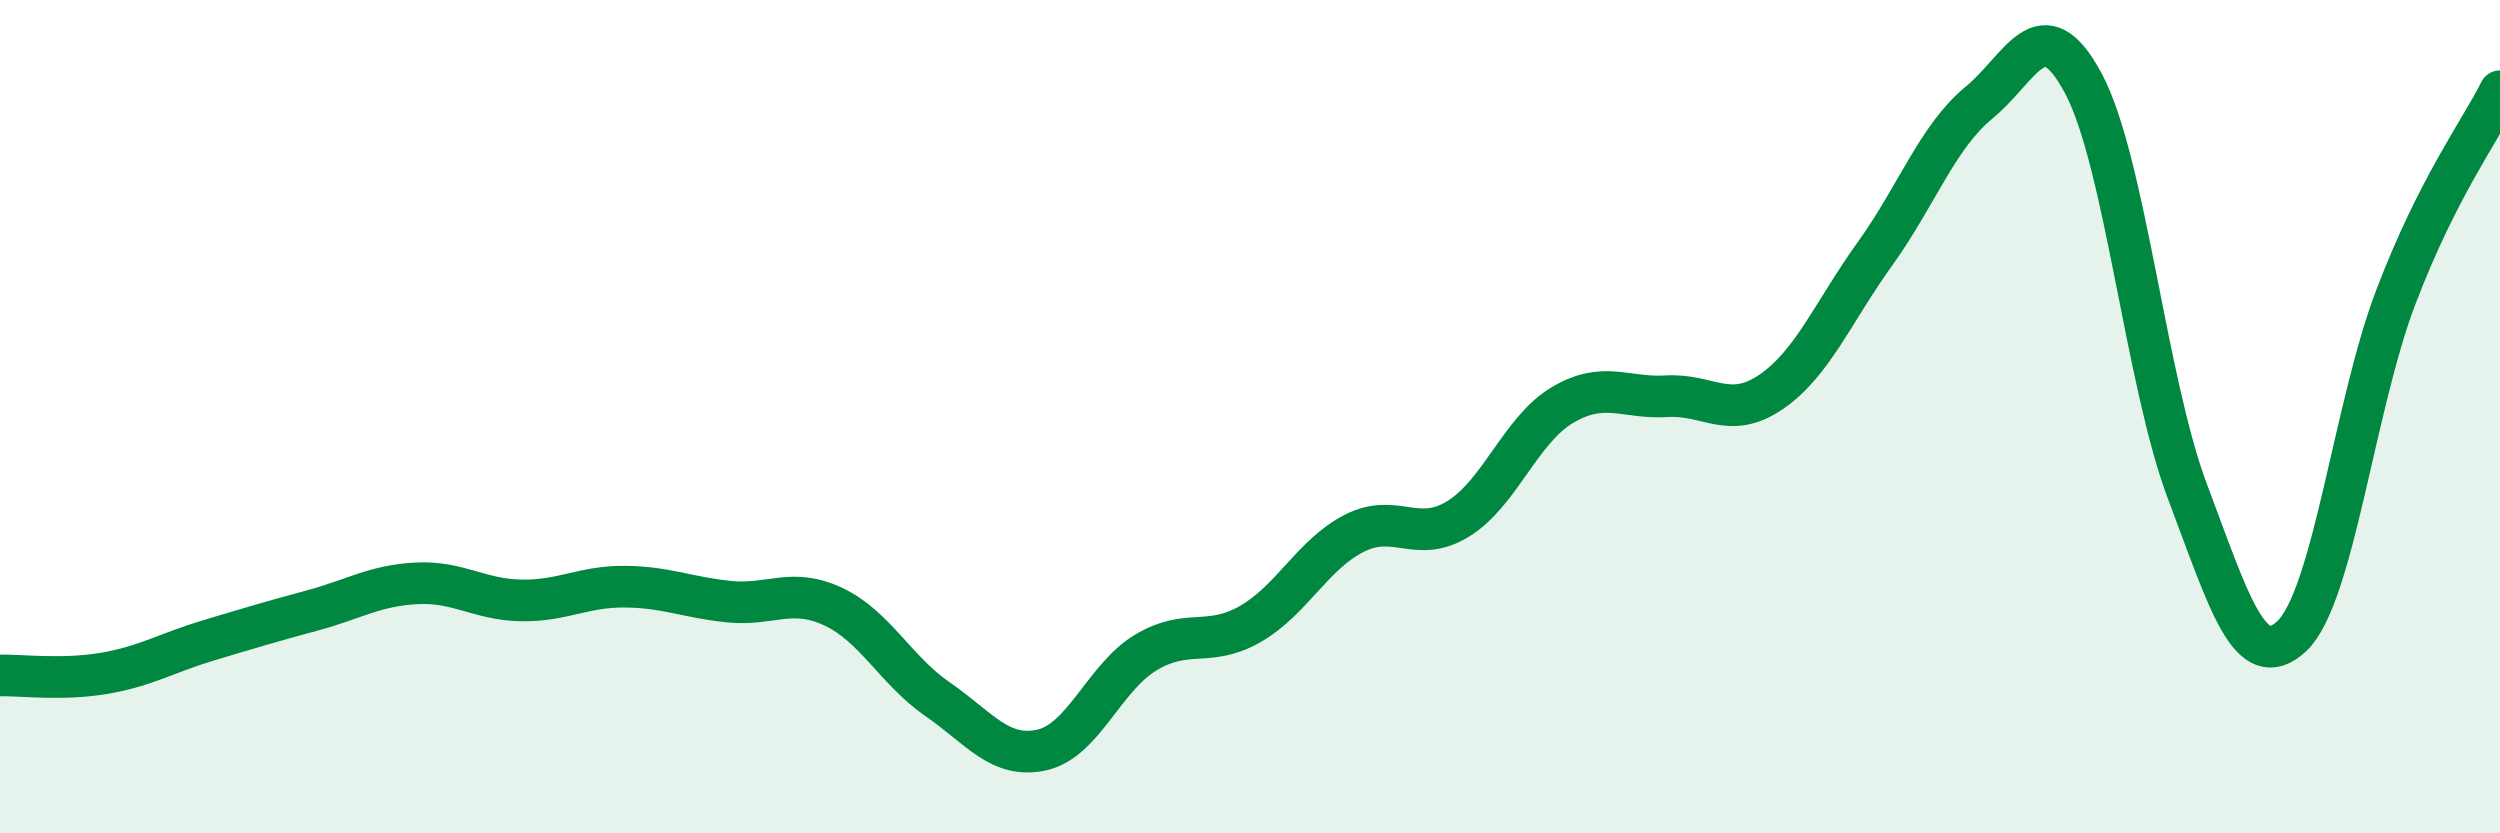
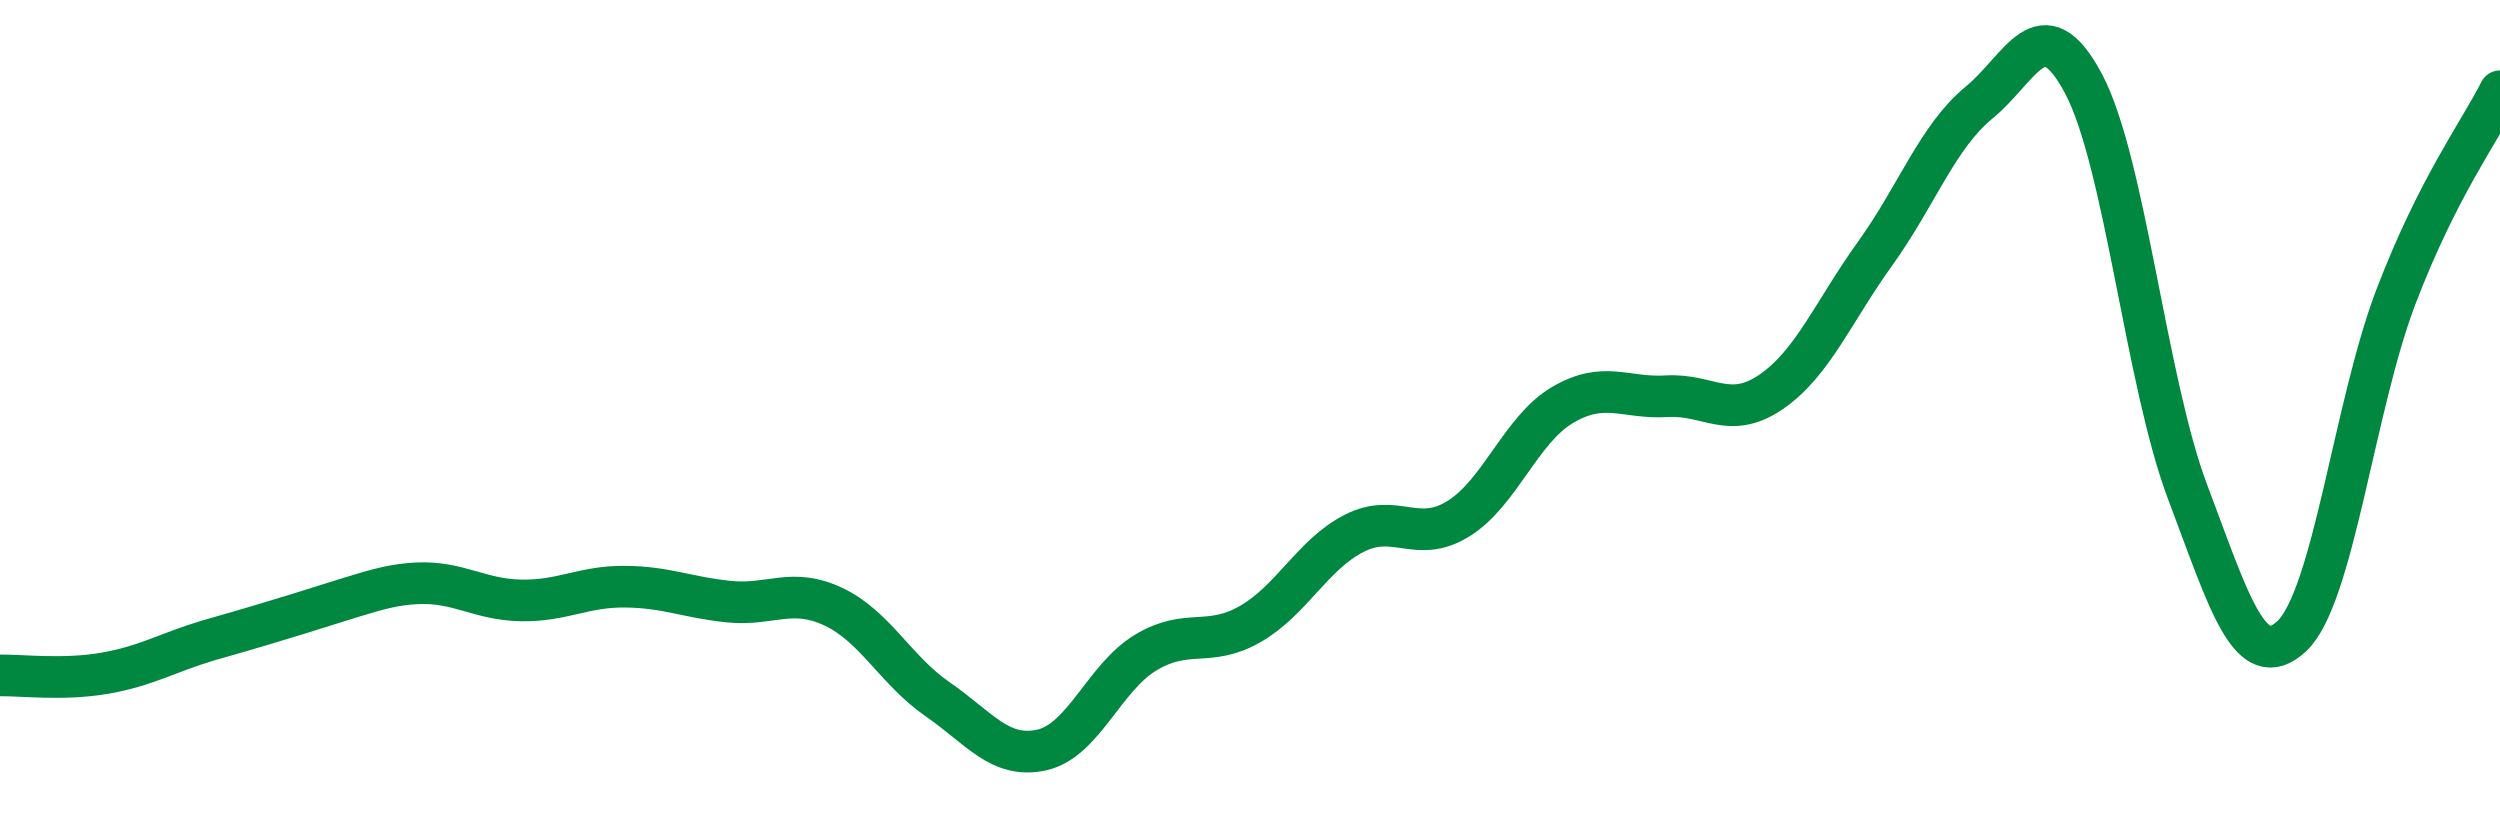
<svg xmlns="http://www.w3.org/2000/svg" width="60" height="20" viewBox="0 0 60 20">
-   <path d="M 0,16.21 C 0.5,16.2 1.5,16.33 2.5,16.16 C 3.5,15.99 4,15.67 5,15.37 C 6,15.07 6.5,14.92 7.5,14.65 C 8.5,14.38 9,14.05 10,14 C 11,13.95 11.5,14.39 12.5,14.41 C 13.5,14.43 14,14.07 15,14.08 C 16,14.09 16.5,14.34 17.5,14.44 C 18.5,14.54 19,14.09 20,14.56 C 21,15.03 21.5,16.09 22.5,16.78 C 23.5,17.47 24,18.22 25,18 C 26,17.78 26.5,16.26 27.5,15.66 C 28.5,15.06 29,15.55 30,14.98 C 31,14.41 31.5,13.31 32.5,12.8 C 33.5,12.29 34,13.07 35,12.45 C 36,11.83 36.5,10.31 37.5,9.72 C 38.5,9.13 39,9.57 40,9.51 C 41,9.45 41.5,10.09 42.5,9.41 C 43.5,8.73 44,7.48 45,6.09 C 46,4.7 46.5,3.28 47.5,2.46 C 48.5,1.64 49,0.13 50,2 C 51,3.87 51.5,9.15 52.5,11.8 C 53.5,14.45 54,16.2 55,15.27 C 56,14.34 56.5,9.75 57.5,7.13 C 58.5,4.51 59.5,3.18 60,2.19L60 20L0 20Z" fill="#008740" opacity="0.1" stroke-linecap="round" stroke-linejoin="round" />
-   <path d="M 0,16.21 C 0.5,16.2 1.5,16.33 2.5,16.16 C 3.5,15.99 4,15.67 5,15.37 C 6,15.07 6.5,14.92 7.5,14.65 C 8.5,14.38 9,14.05 10,14 C 11,13.95 11.5,14.39 12.5,14.41 C 13.5,14.43 14,14.07 15,14.08 C 16,14.09 16.5,14.34 17.5,14.44 C 18.5,14.54 19,14.09 20,14.56 C 21,15.03 21.5,16.09 22.5,16.78 C 23.5,17.47 24,18.22 25,18 C 26,17.78 26.5,16.26 27.5,15.66 C 28.5,15.06 29,15.55 30,14.98 C 31,14.41 31.5,13.31 32.5,12.8 C 33.5,12.29 34,13.07 35,12.45 C 36,11.83 36.5,10.31 37.5,9.72 C 38.5,9.13 39,9.57 40,9.51 C 41,9.45 41.5,10.09 42.5,9.41 C 43.5,8.73 44,7.48 45,6.09 C 46,4.7 46.5,3.28 47.5,2.46 C 48.5,1.64 49,0.13 50,2 C 51,3.87 51.5,9.15 52.5,11.8 C 53.5,14.45 54,16.2 55,15.27 C 56,14.34 56.5,9.75 57.5,7.13 C 58.5,4.51 59.5,3.18 60,2.19" stroke="#008740" stroke-width="1" fill="none" stroke-linecap="round" stroke-linejoin="round" />
+   <path d="M 0,16.21 C 0.5,16.2 1.5,16.33 2.5,16.16 C 3.5,15.99 4,15.67 5,15.37 C 8.5,14.38 9,14.05 10,14 C 11,13.95 11.5,14.39 12.5,14.41 C 13.5,14.43 14,14.07 15,14.08 C 16,14.09 16.5,14.34 17.5,14.44 C 18.5,14.54 19,14.09 20,14.56 C 21,15.03 21.5,16.09 22.5,16.78 C 23.5,17.47 24,18.22 25,18 C 26,17.78 26.5,16.26 27.5,15.66 C 28.5,15.06 29,15.55 30,14.98 C 31,14.41 31.5,13.31 32.5,12.8 C 33.5,12.29 34,13.07 35,12.45 C 36,11.83 36.5,10.31 37.5,9.72 C 38.5,9.13 39,9.57 40,9.51 C 41,9.45 41.5,10.09 42.5,9.41 C 43.5,8.73 44,7.48 45,6.09 C 46,4.7 46.5,3.28 47.5,2.46 C 48.5,1.64 49,0.13 50,2 C 51,3.87 51.5,9.15 52.5,11.8 C 53.5,14.45 54,16.2 55,15.27 C 56,14.34 56.5,9.75 57.5,7.13 C 58.5,4.51 59.5,3.18 60,2.19" stroke="#008740" stroke-width="1" fill="none" stroke-linecap="round" stroke-linejoin="round" />
</svg>